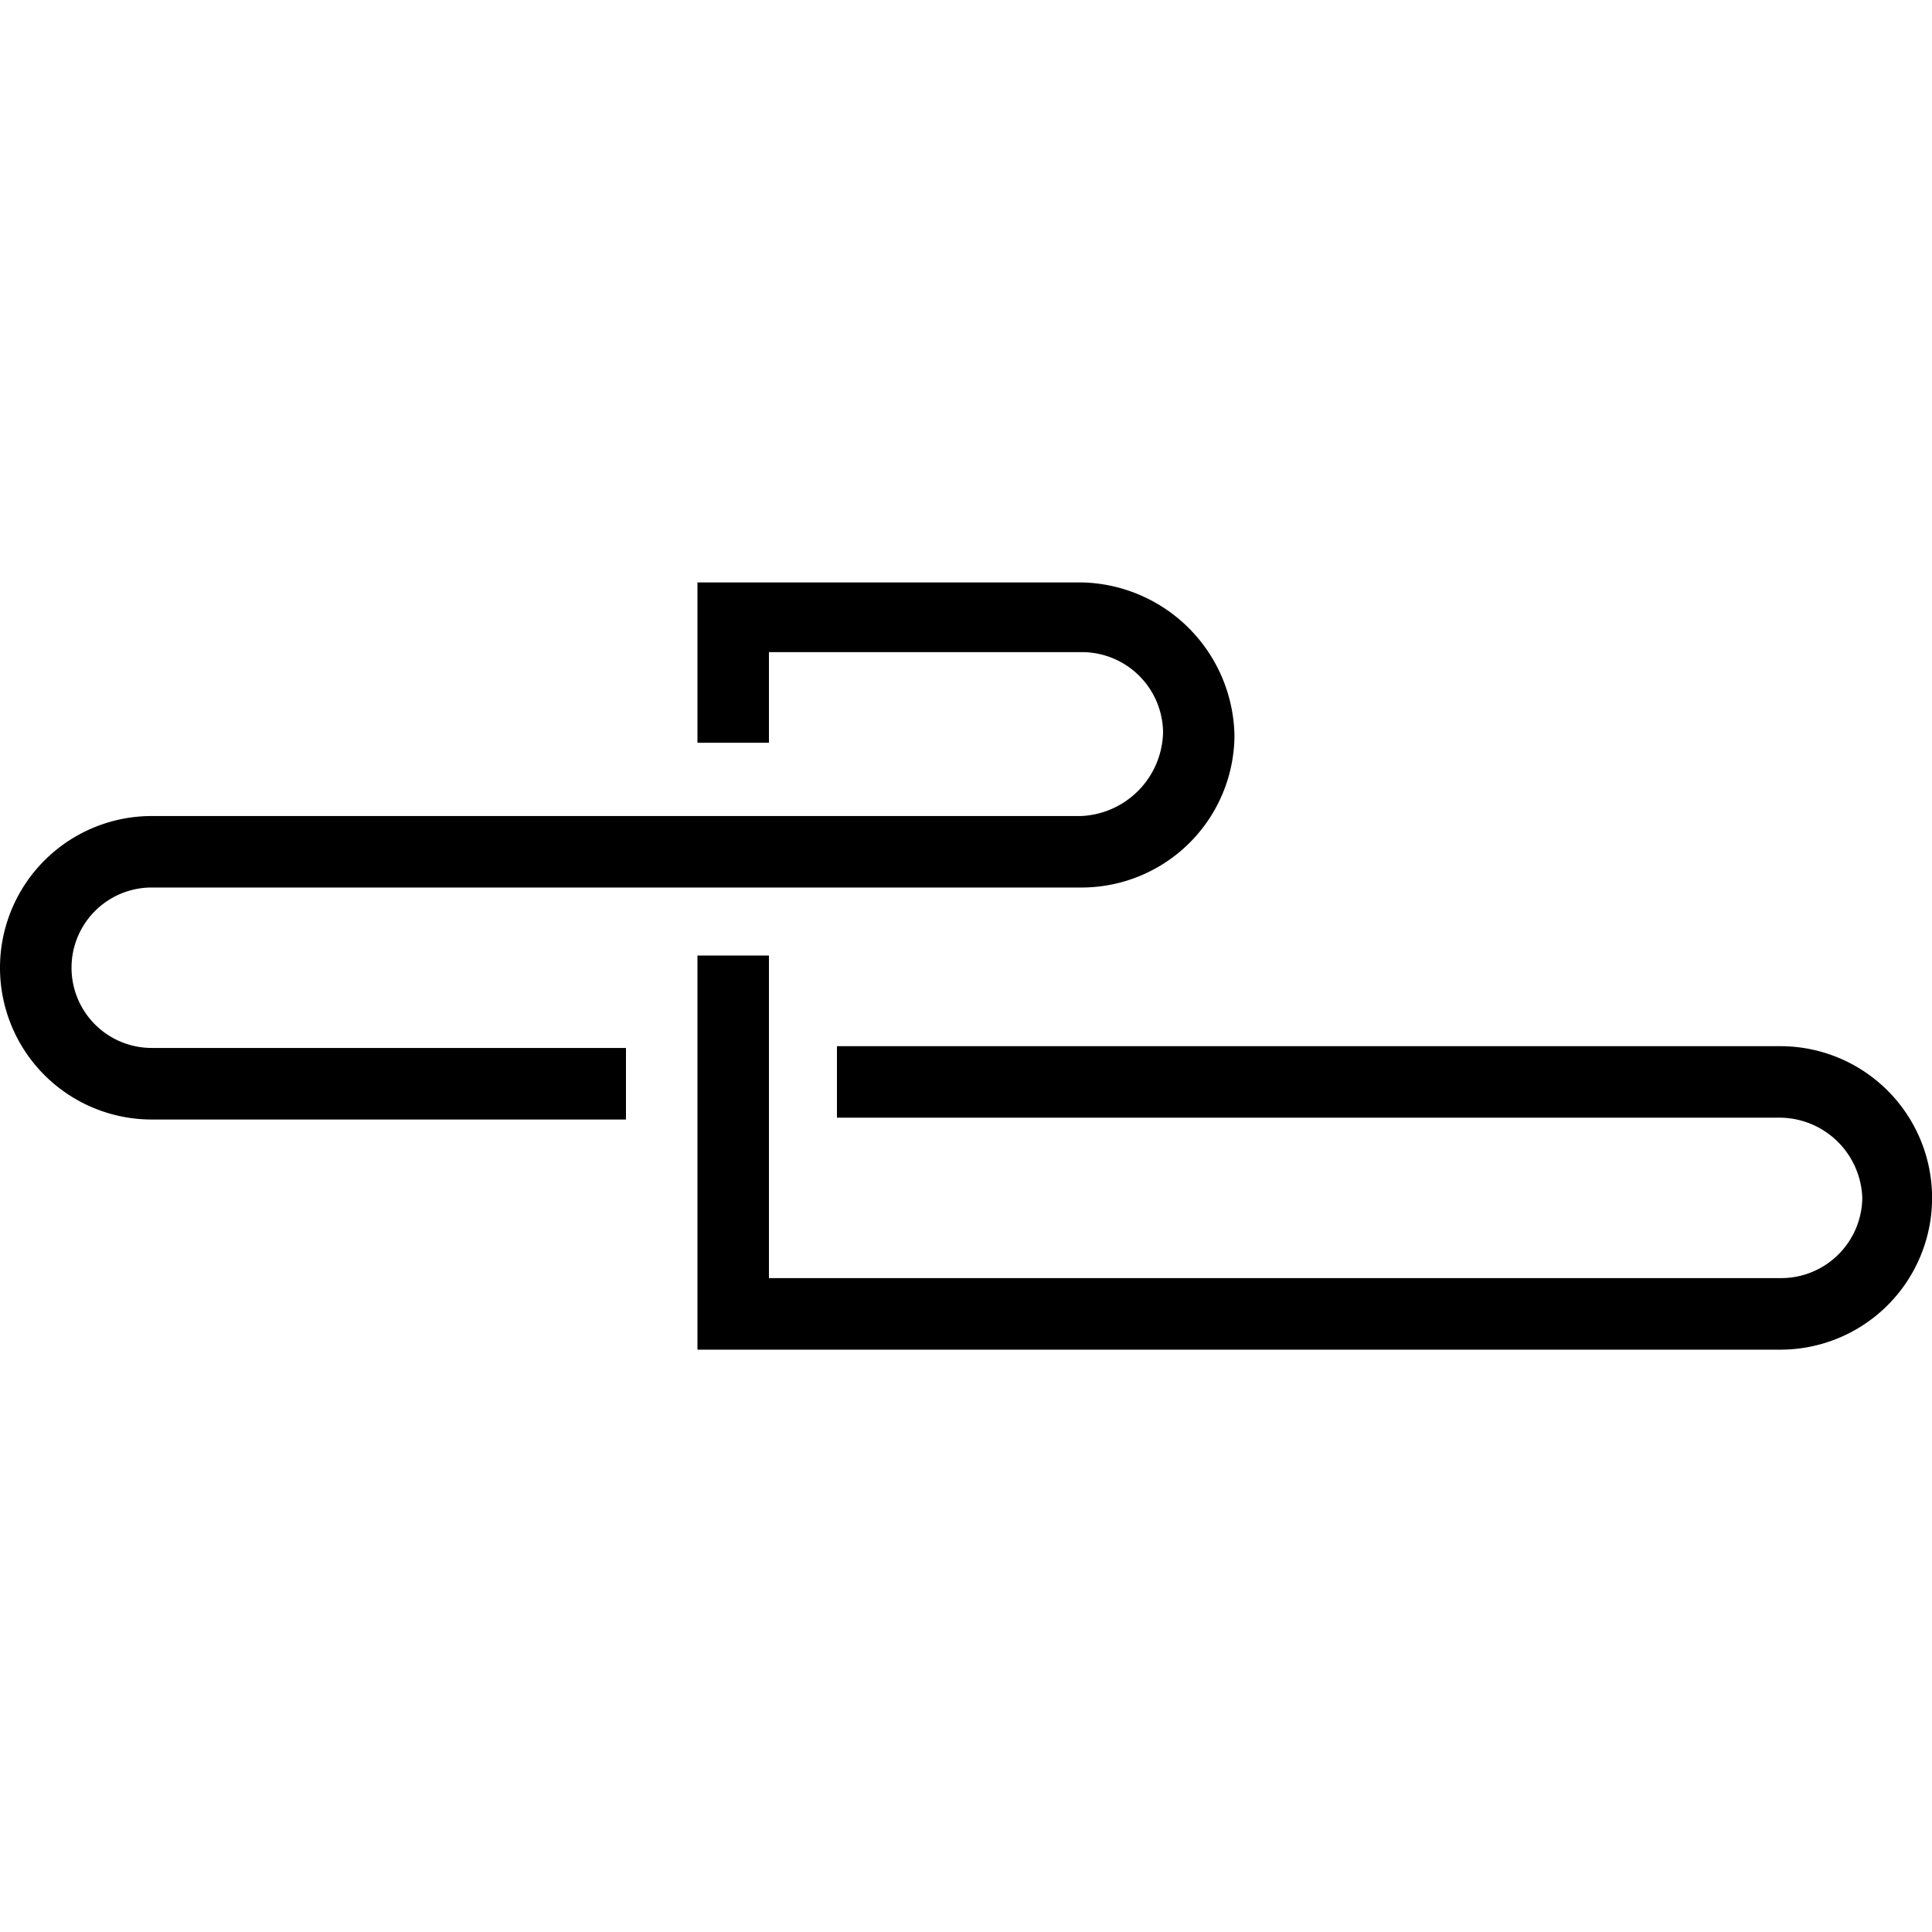
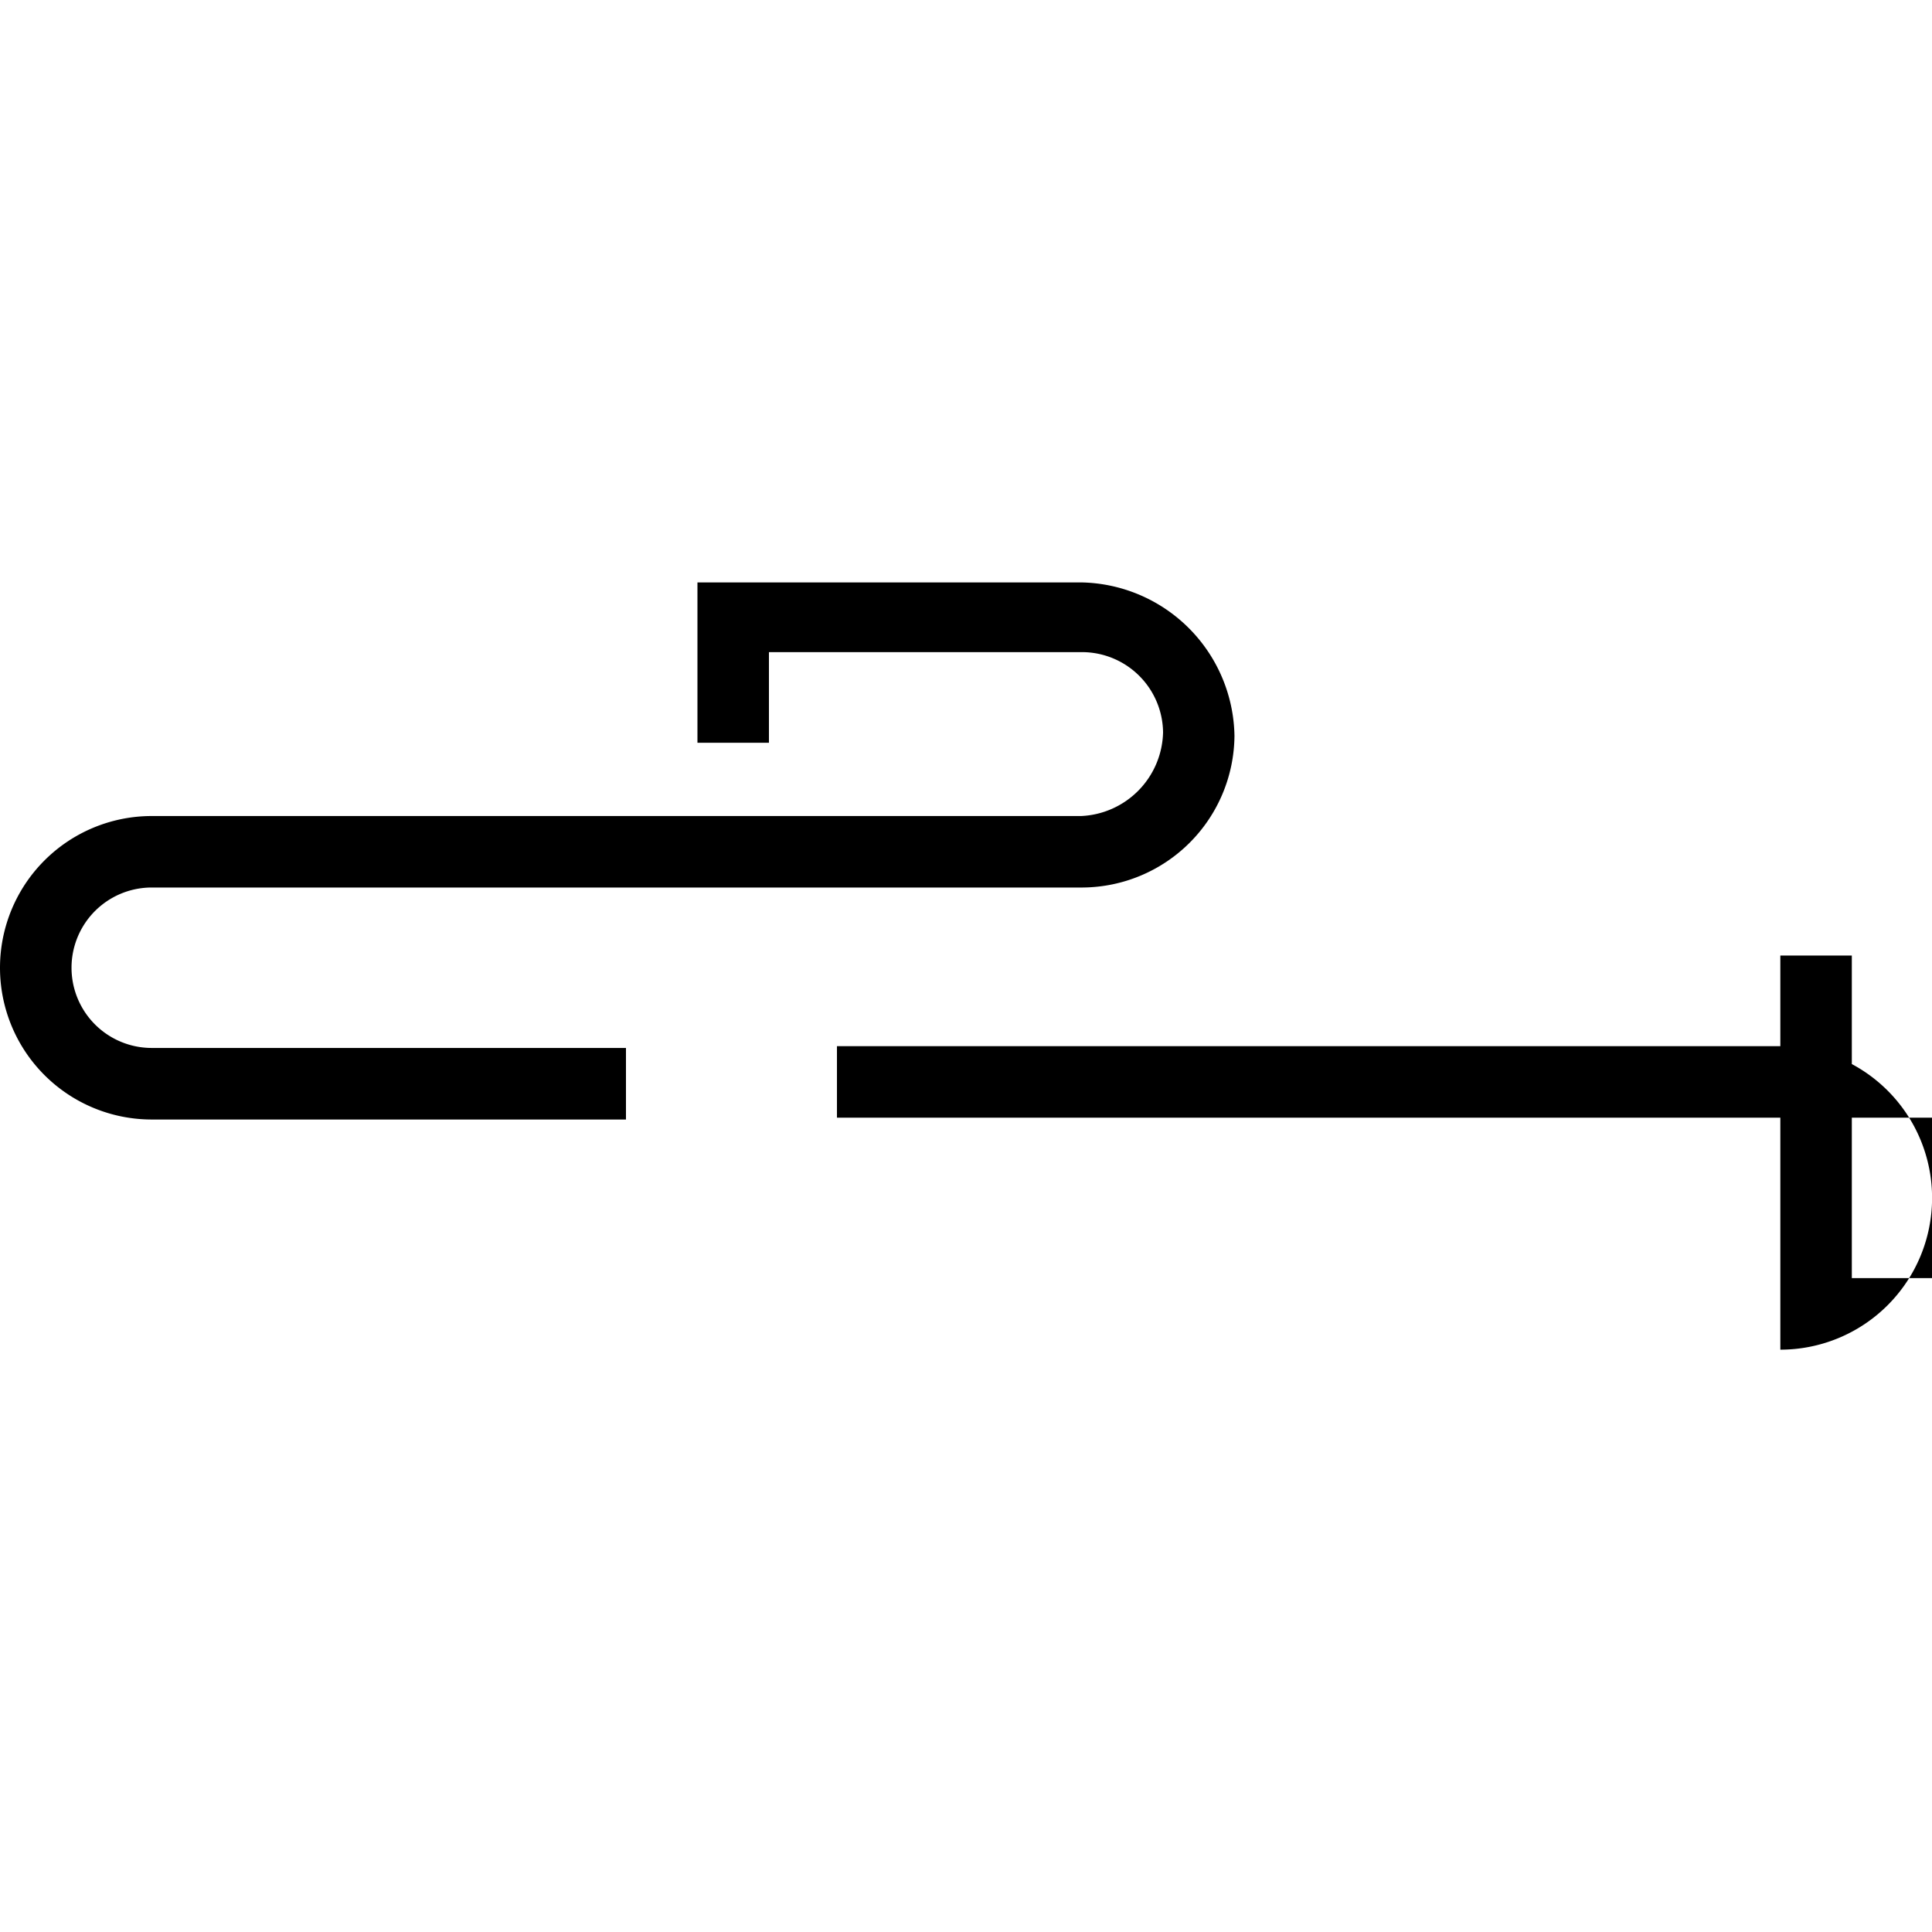
<svg xmlns="http://www.w3.org/2000/svg" viewBox="0 0 24 24">
-   <path d="M22.116 12.996a1.885 1.885 0 1 1 0 3.77H8.664V11.87h.888v4.007h12.585a1.008 1.008 0 0 0 .997-.996 1.032 1.032 0 0 0-1.04-.997H10.397v-.888zM13.43 7.235H8.664v1.992h.888V8.101h3.9a1.008 1.008 0 0 1 .996.996 1.065 1.065 0 0 1-1.018 1.04H1.885a1.885 1.885 0 1 0 0 3.77h5.891v-.889H1.885a.996.996 0 0 1 0-1.993H13.45a1.9 1.9 0 0 0 1.885-1.884 1.938 1.938 0 0 0-1.906-1.906z" />
+   <path d="M22.116 12.996a1.885 1.885 0 1 1 0 3.77V11.87h.888v4.007h12.585a1.008 1.008 0 0 0 .997-.996 1.032 1.032 0 0 0-1.04-.997H10.397v-.888zM13.43 7.235H8.664v1.992h.888V8.101h3.9a1.008 1.008 0 0 1 .996.996 1.065 1.065 0 0 1-1.018 1.04H1.885a1.885 1.885 0 1 0 0 3.77h5.891v-.889H1.885a.996.996 0 0 1 0-1.993H13.45a1.9 1.9 0 0 0 1.885-1.884 1.938 1.938 0 0 0-1.906-1.906z" />
</svg>